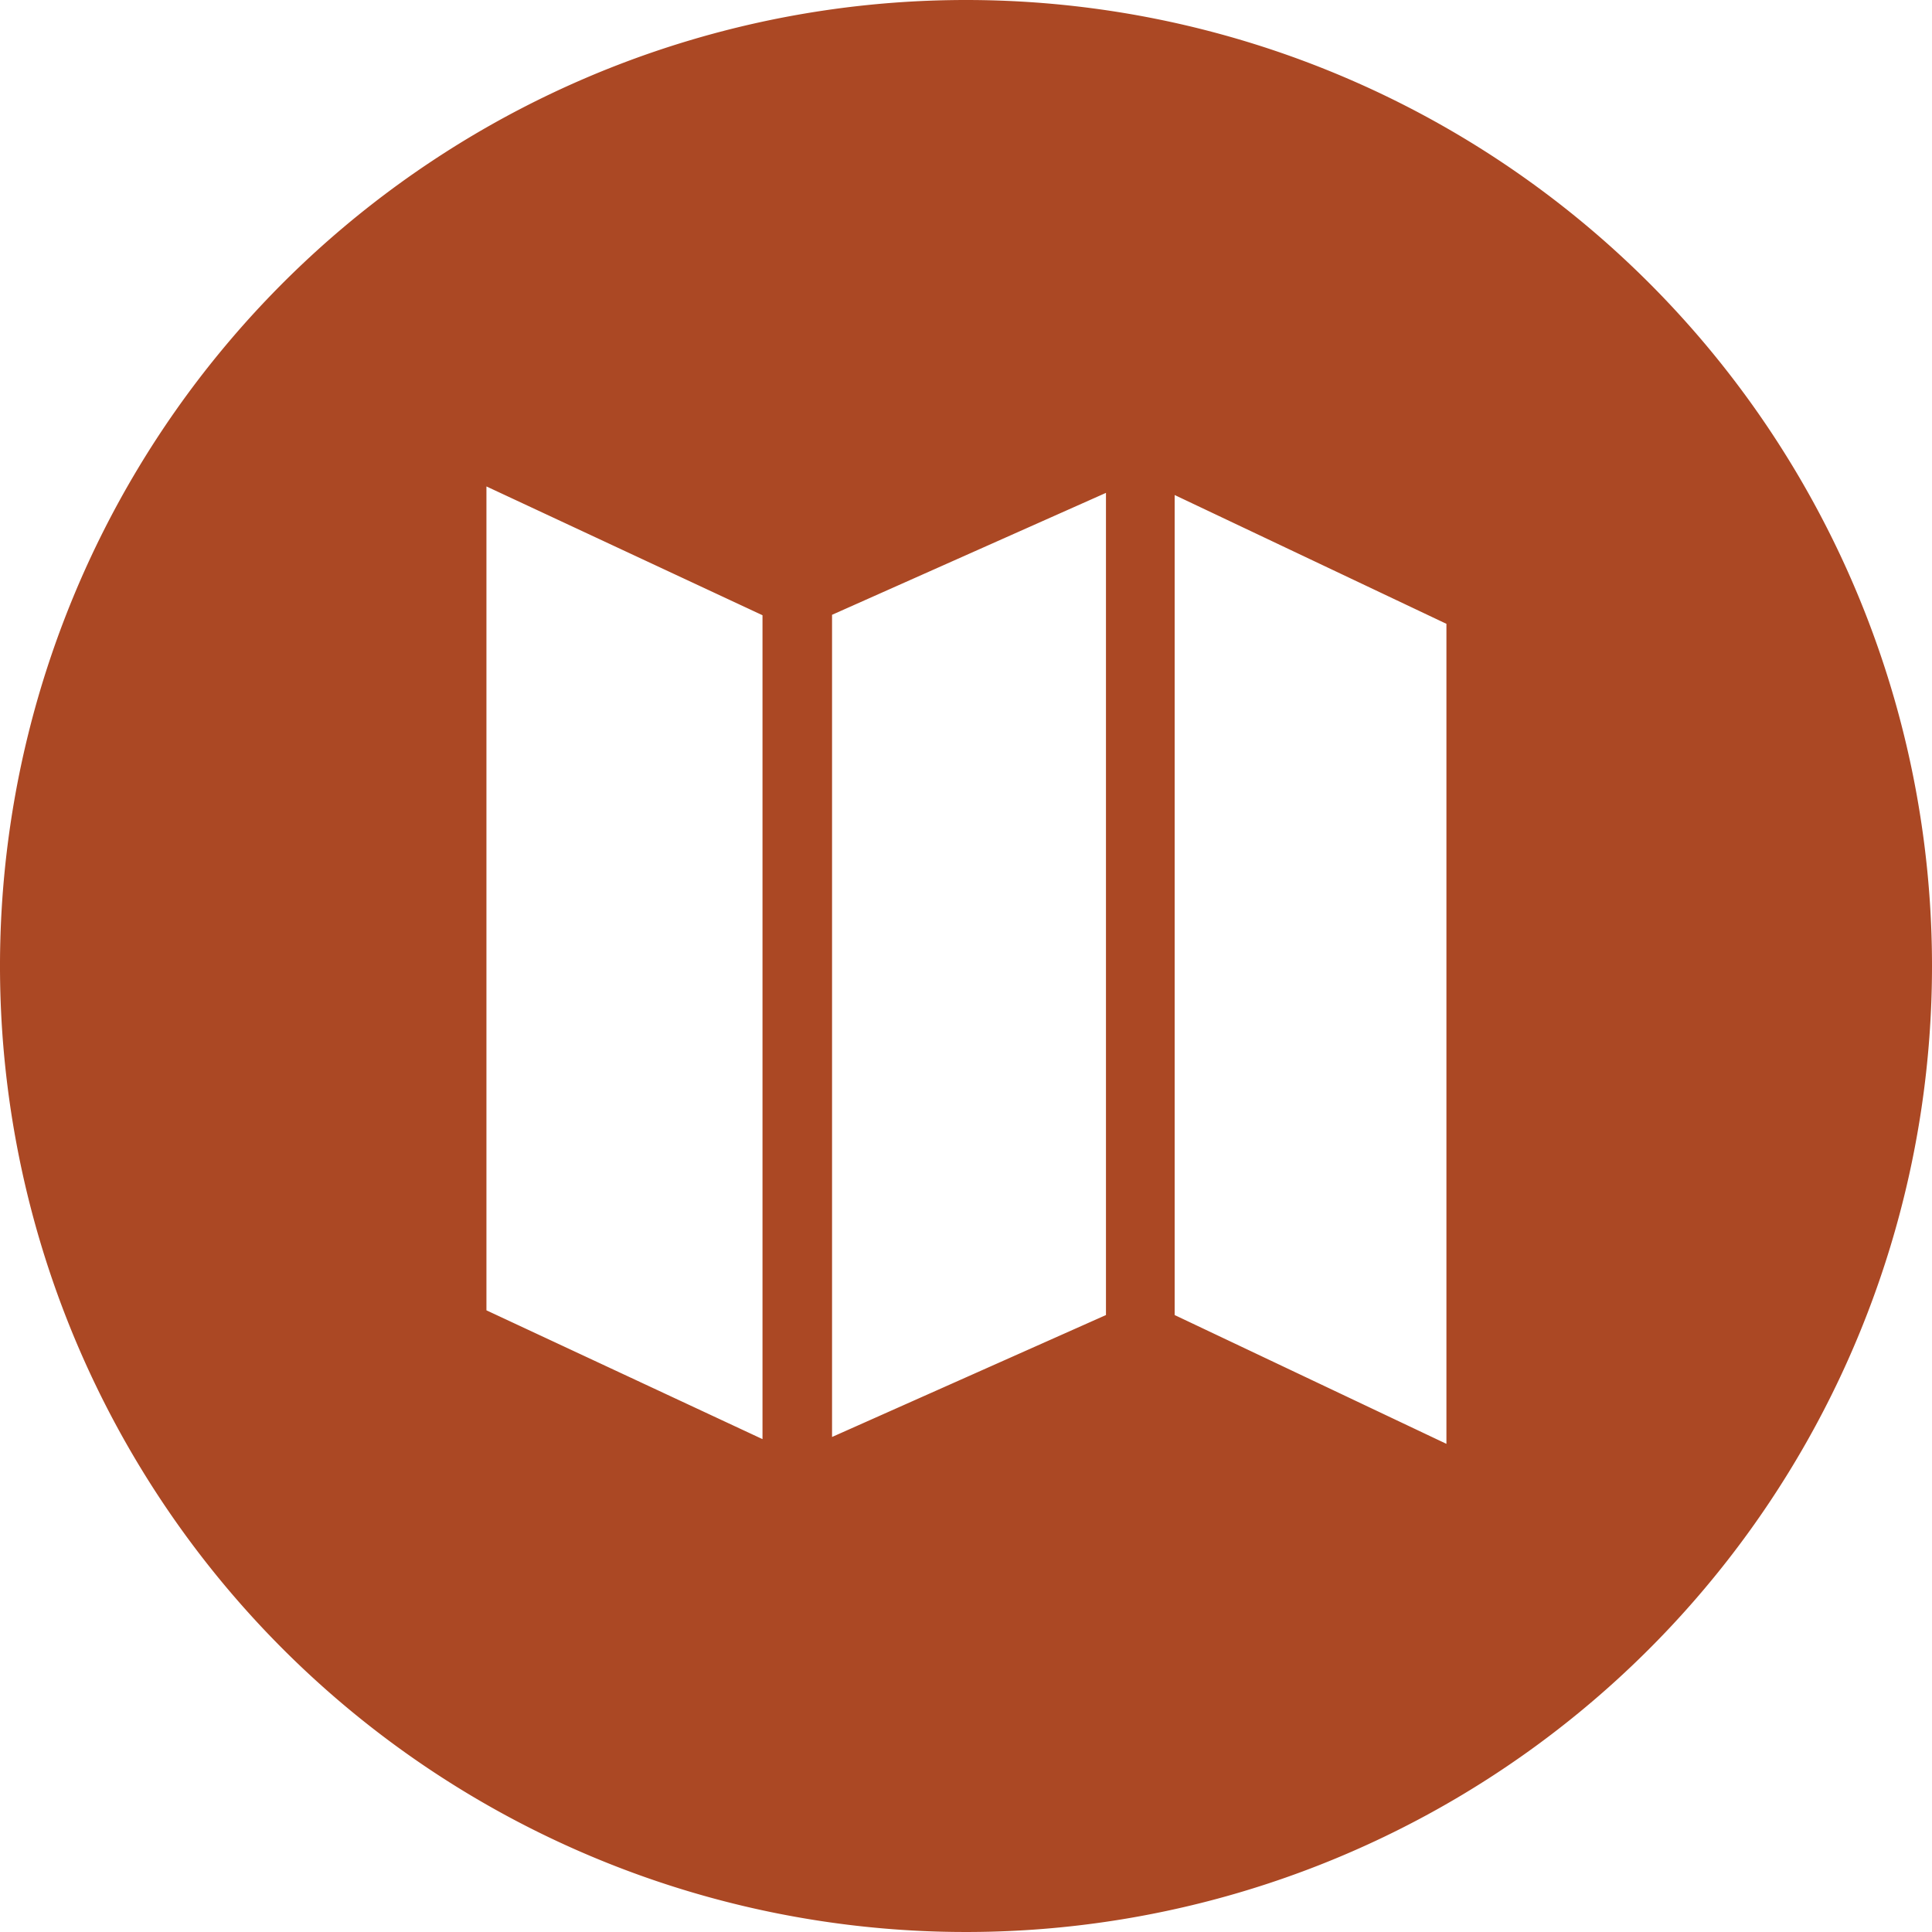
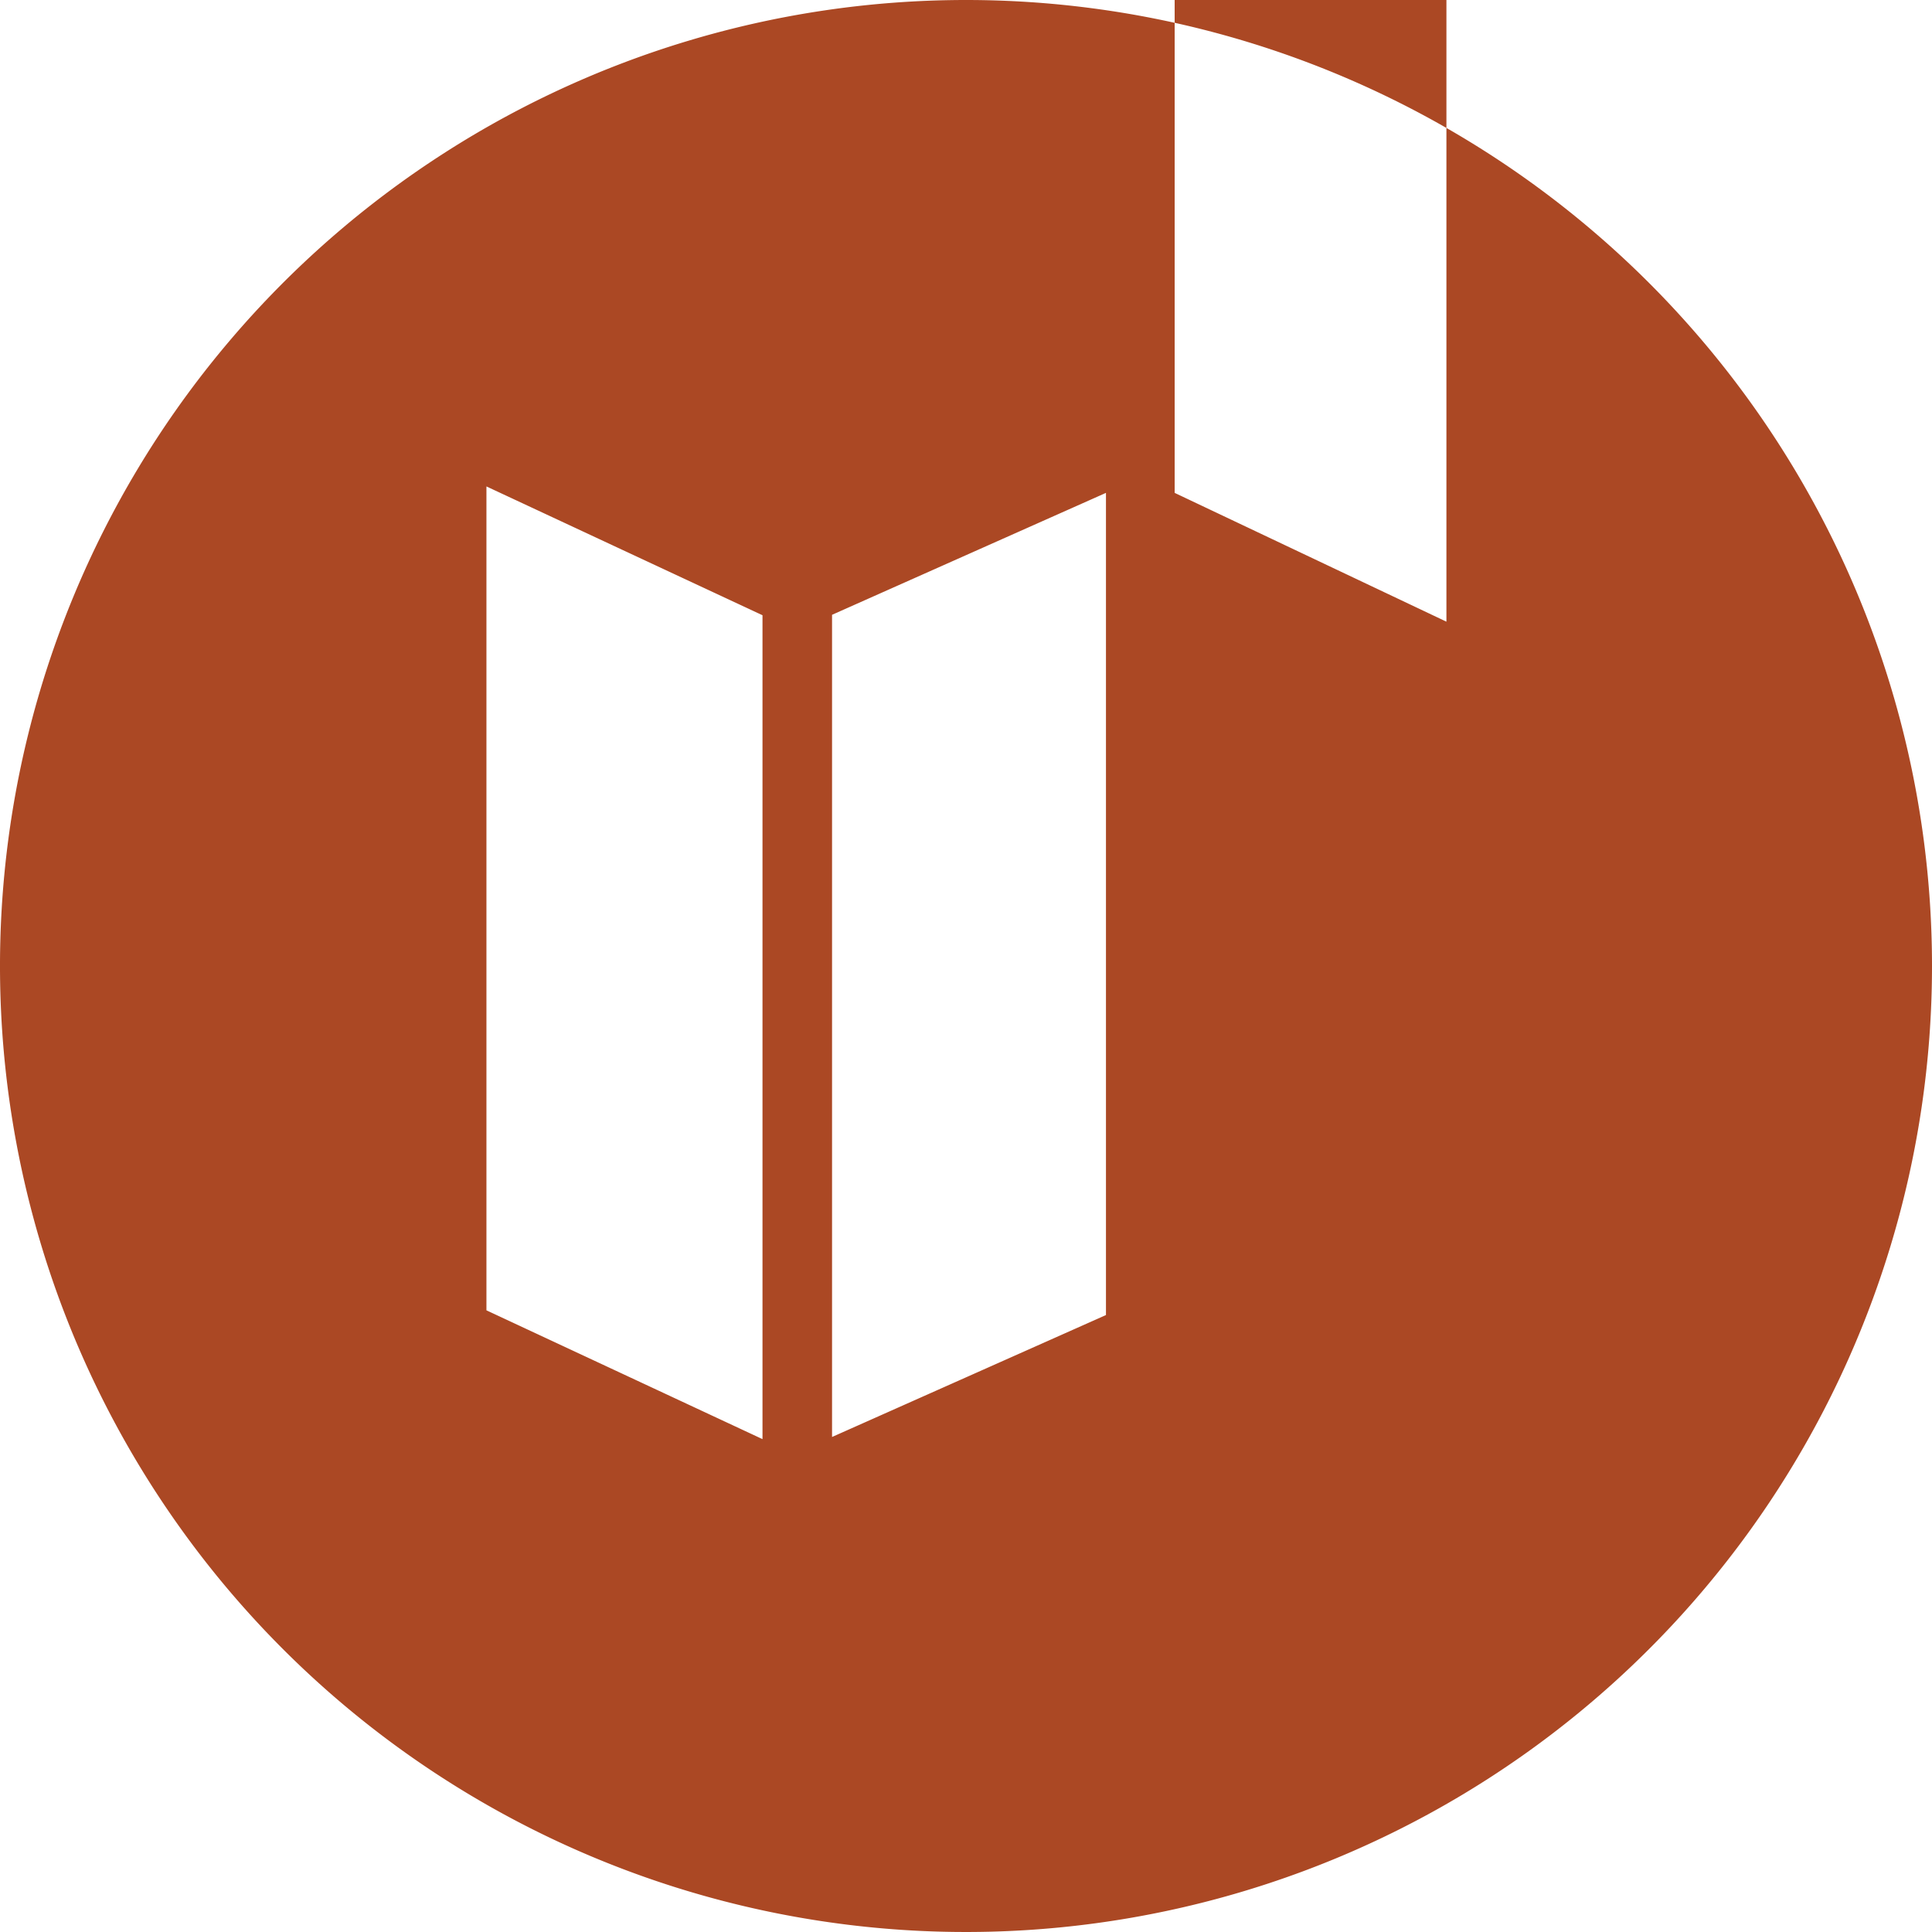
<svg xmlns="http://www.w3.org/2000/svg" viewBox="0 0 45 45">
-   <path d="m22.5 0a22.5 22.5 0 1 0 22.5 22.5 22.5 22.5 0 0 0 -22.5-22.5zm-4.74 33.52-6.43-3v-19.19l6.43 3zm8-2.89-6.38 2.84v-19.15l6.38-2.84zm7.93 3-6.33-3v-19.1l6.33 3z" fill="#ab4824" />
+   <path d="m22.5 0a22.5 22.5 0 1 0 22.5 22.5 22.5 22.5 0 0 0 -22.5-22.5zm-4.74 33.52-6.43-3v-19.19l6.43 3zm8-2.89-6.38 2.84v-19.15l6.38-2.84m7.93 3-6.33-3v-19.1l6.33 3z" fill="#ab4824" />
</svg>